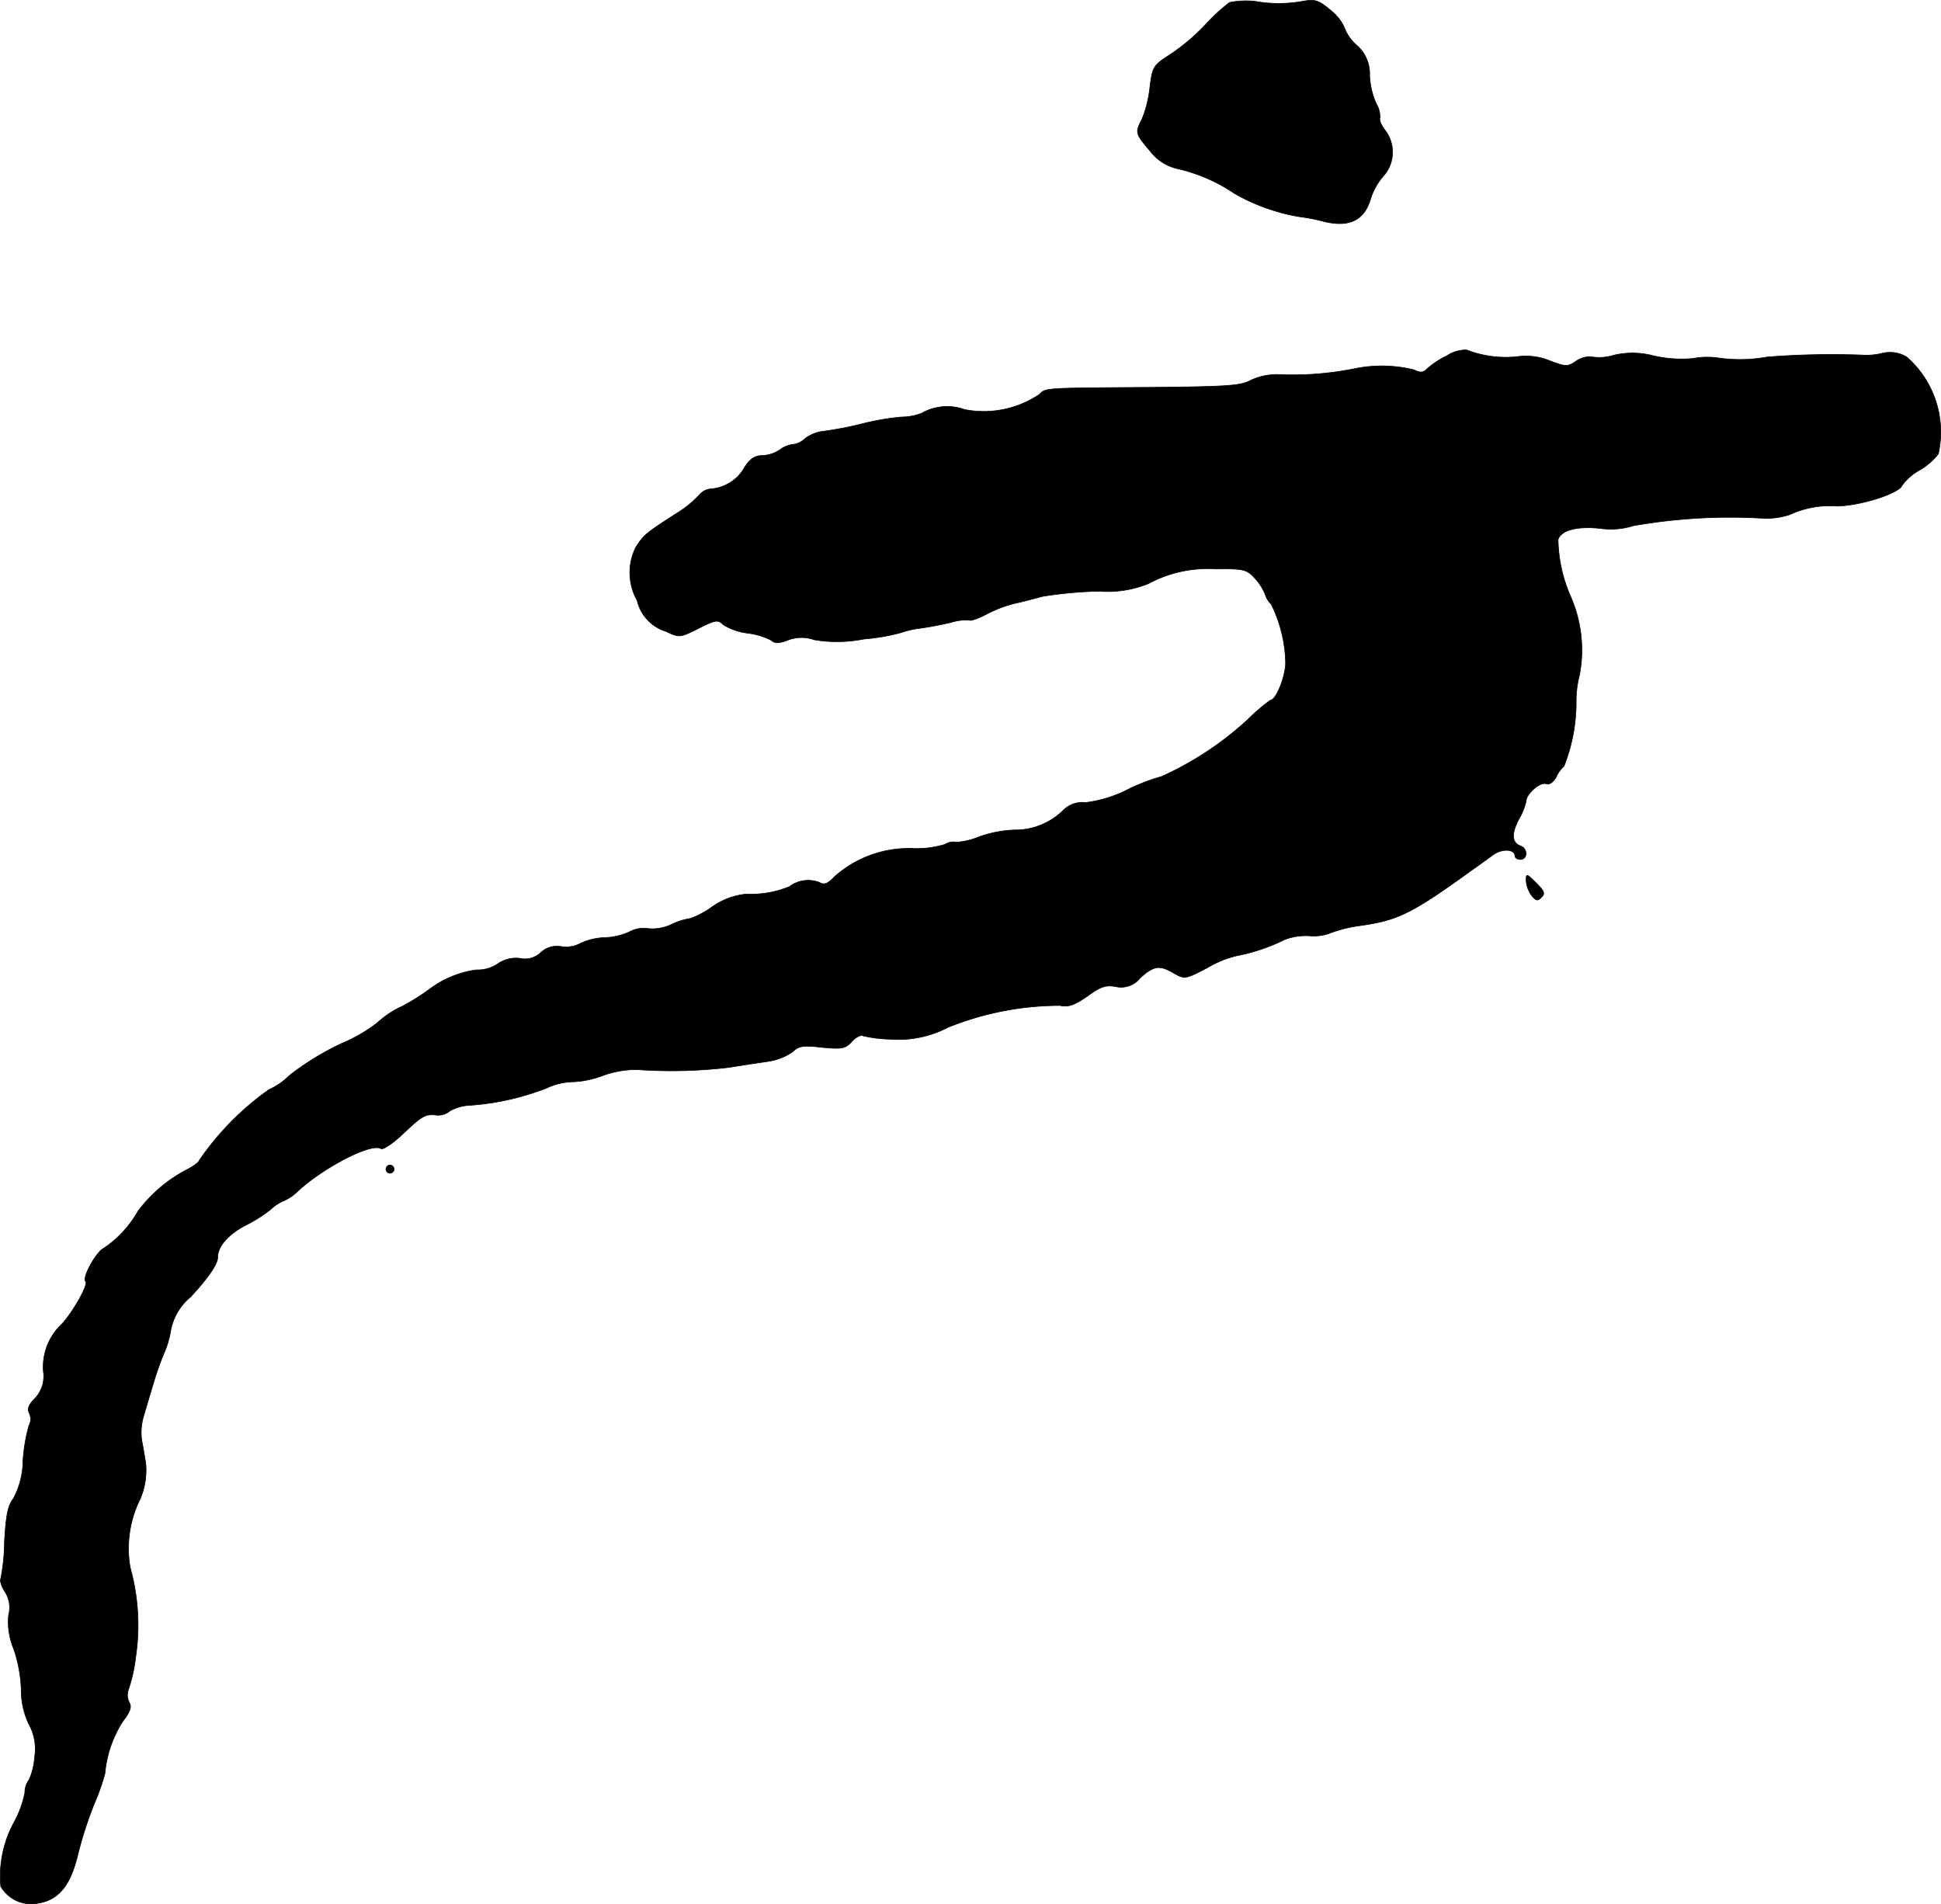
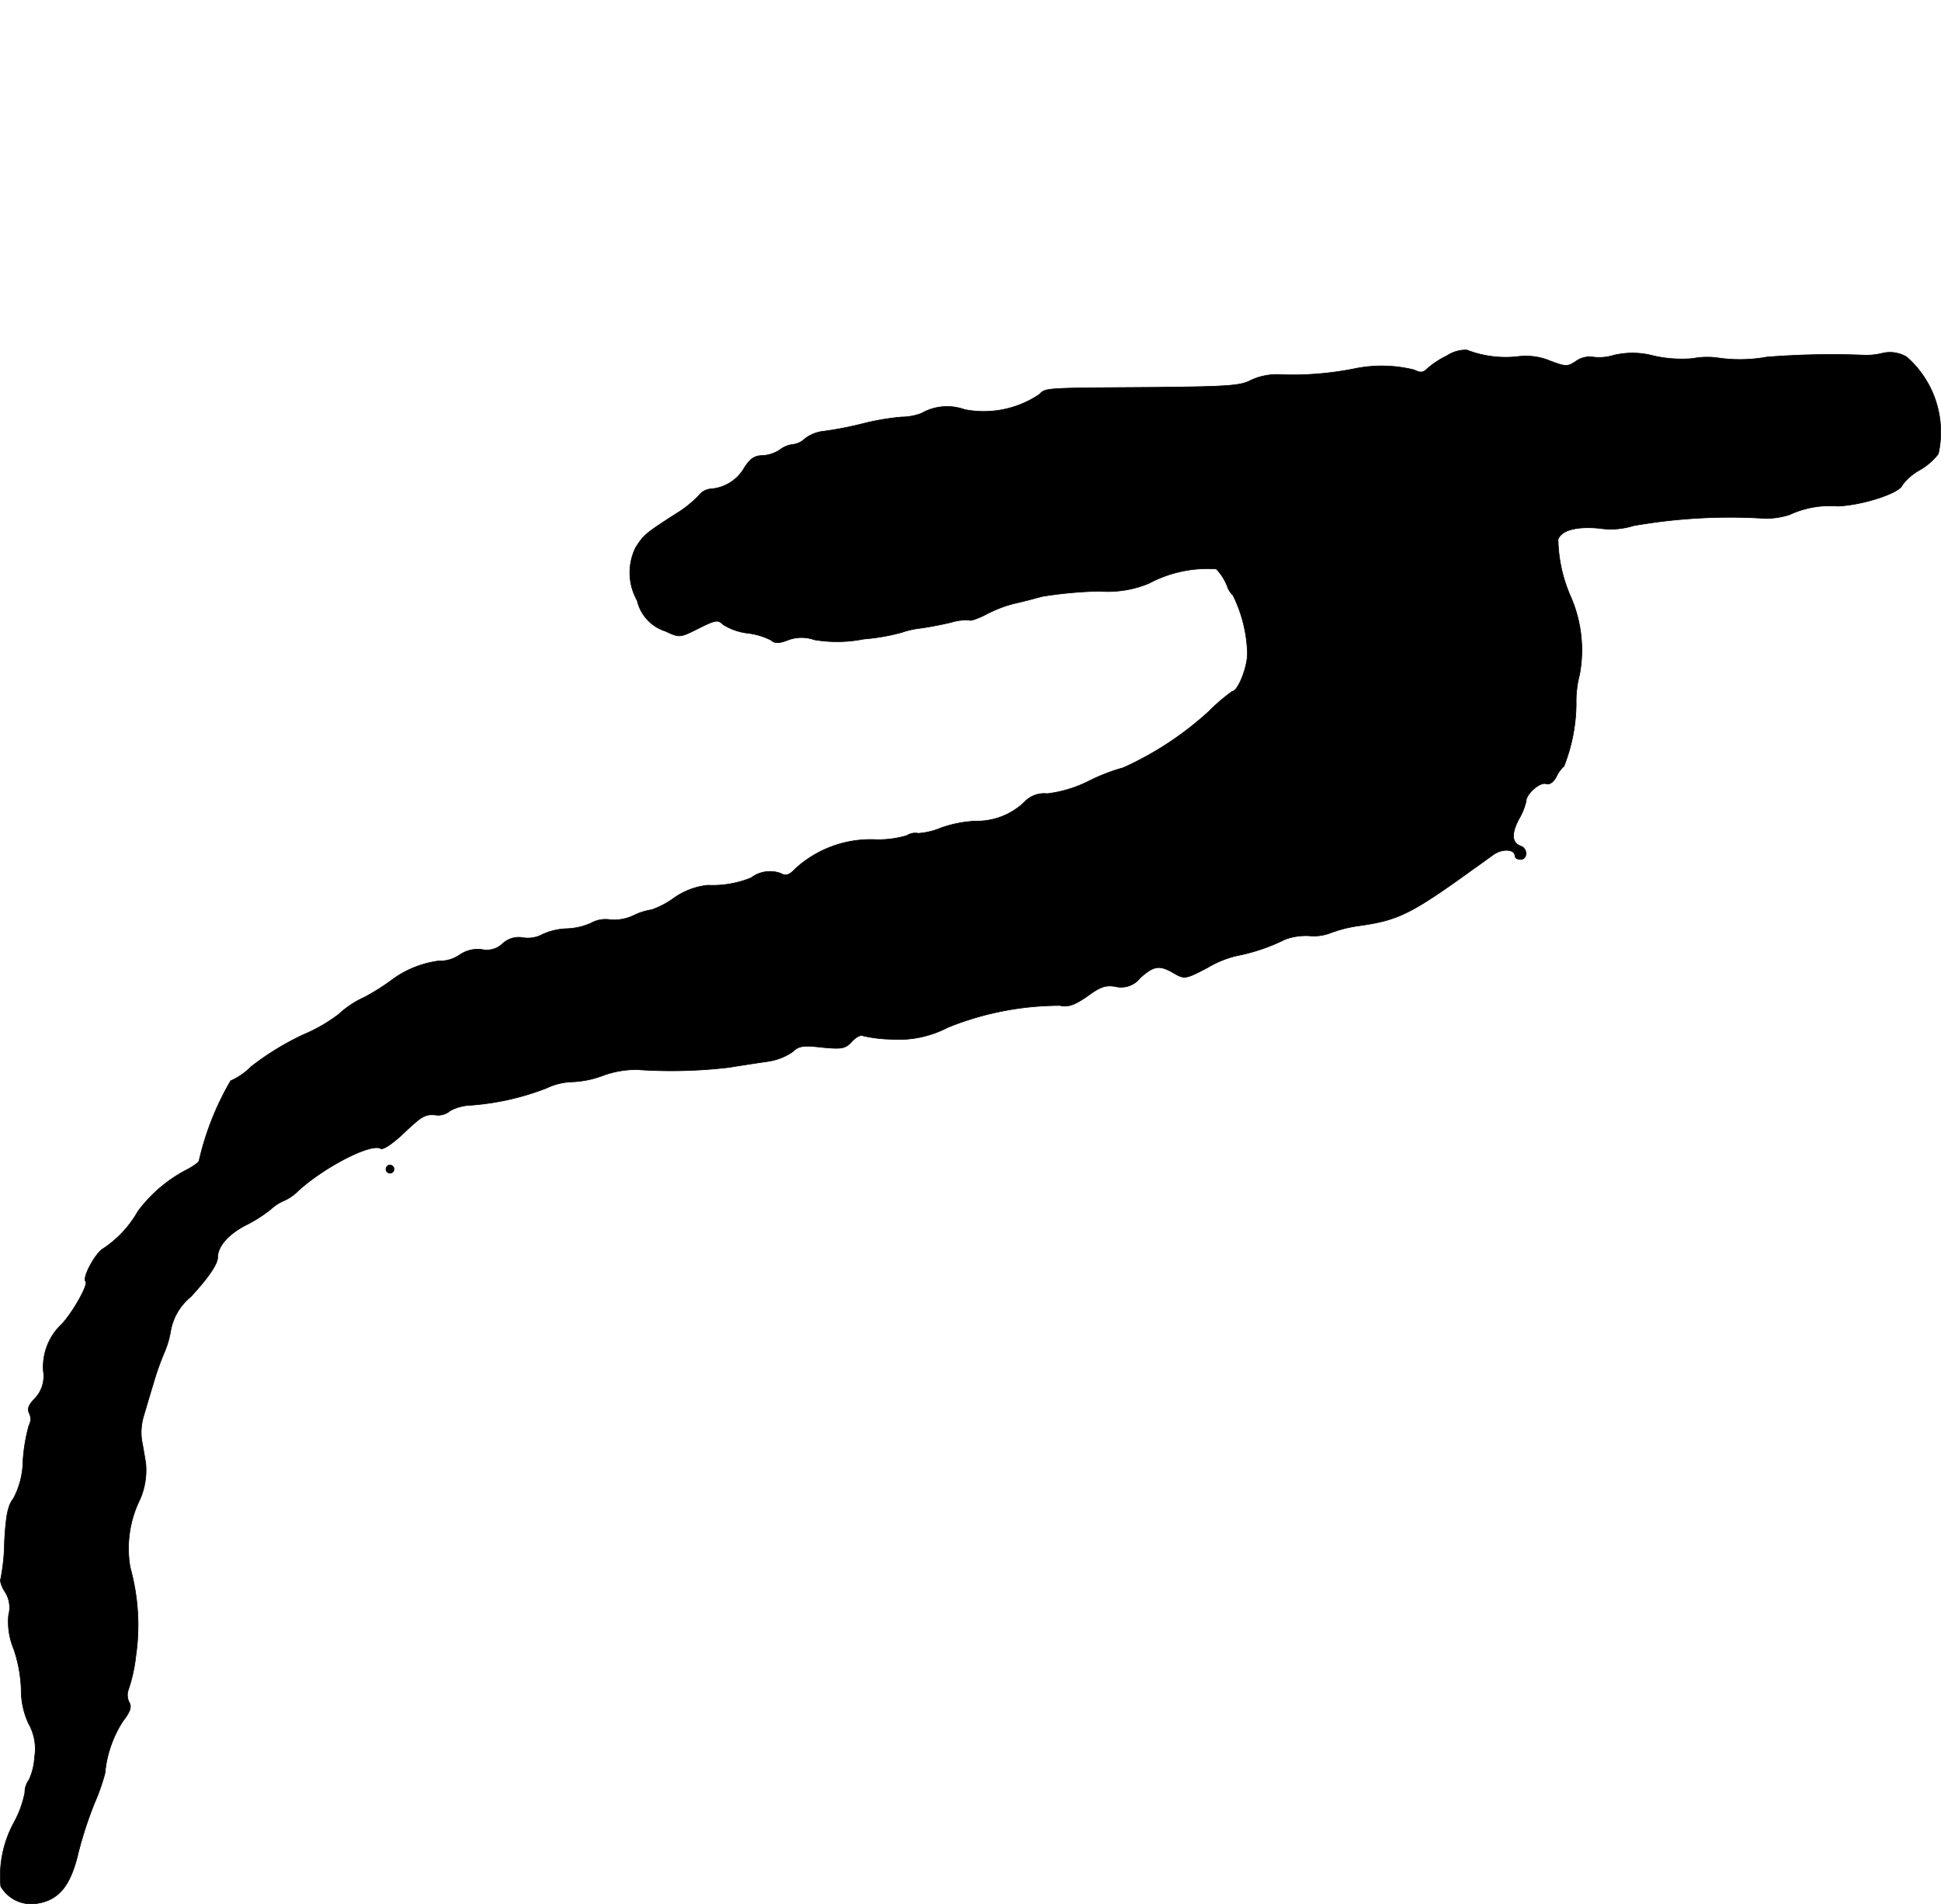
<svg xmlns="http://www.w3.org/2000/svg" version="1.1" width="11.189mm" height="10.976mm" viewBox="0 0 31.716 31.113">
  <defs>
    <style type="text/css">
      .a {
        stroke: #000;
        stroke-linecap: round;
        stroke-linejoin: round;
        stroke-width: 0.01px;
      }
    </style>
  </defs>
-   <path class="a" d="M20.091.04a3.056,3.056,0,0,0-.394.363,3.382,3.382,0,0,1-.581.491c-.267.17-.285.194-.327.533a1.92,1.92,0,0,1-.127.515c-.115.224-.115.236.127.521a.782.782,0,0,0,.442.291,2.746,2.746,0,0,1,.939.406,3.177,3.177,0,0,0,1.072.382,2.877,2.877,0,0,1,.376.073c.424.109.678-.012.781-.376a1.042,1.042,0,0,1,.206-.363.585.585,0,0,0,.03-.745c-.067-.085-.103-.176-.085-.206a.434.434,0,0,0-.061-.23,1.259,1.259,0,0,1-.109-.466.617.617,0,0,0-.212-.491.709.709,0,0,1-.2-.285.724.724,0,0,0-.218-.279c-.194-.164-.254-.188-.442-.157a2.192,2.192,0,0,1-.793.006A1.36,1.36,0,0,0,20.091.04Z" />
-   <path class="a" d="M23.641,5.813a1.381,1.381,0,0,0-.321.212c-.067.067-.115.067-.212.018a2.204,2.204,0,0,0-.951-.024,5.169,5.169,0,0,1-1.205.103,1.02,1.02,0,0,0-.515.091c-.164.091-.394.103-1.587.115-1.781.012-1.763.006-1.866.115a1.624,1.624,0,0,1-1.223.248.843.843,0,0,0-.703.061.917.917,0,0,1-.327.061,4.111,4.111,0,0,0-.636.109,5.671,5.671,0,0,1-.618.121.626.626,0,0,0-.321.121.343.343,0,0,1-.2.097.444.444,0,0,0-.218.091.566.566,0,0,1-.285.091c-.121,0-.2.055-.291.2a.691.691,0,0,1-.551.345.278.278,0,0,0-.194.109,1.856,1.856,0,0,1-.382.303c-.497.321-.515.339-.648.545a.928.928,0,0,0,.024.866.689.689,0,0,0,.466.503c.23.109.236.103.539-.048.279-.139.315-.145.4-.061a.965.965,0,0,0,.394.139,1.141,1.141,0,0,1,.388.115c.061.055.133.055.273,0a.629.629,0,0,1,.436-.006,2.23,2.23,0,0,0,.806-.012,3.322,3.322,0,0,0,.624-.109,1.378,1.378,0,0,1,.297-.067c.133-.018.363-.061.509-.097a.82.82,0,0,1,.297-.036c.012.018.139-.024.279-.097a2.088,2.088,0,0,1,.46-.176c.115-.024.321-.079.454-.115a6.916,6.916,0,0,1,.921-.085,1.764,1.764,0,0,0,.818-.127,2.037,2.037,0,0,1,1.102-.236c.442-.006.497.006.624.145a.851.851,0,0,1,.176.273.37.37,0,0,0,.097.157,2.267,2.267,0,0,1,.236.951c0,.23-.157.618-.248.618a3.063,3.063,0,0,0-.382.327,5.289,5.289,0,0,1-1.399.921,3.105,3.105,0,0,0-.551.212,2.07,2.07,0,0,1-.69.212.443.443,0,0,0-.376.139,1.119,1.119,0,0,1-.793.309,1.967,1.967,0,0,0-.563.109,1.172,1.172,0,0,1-.376.091.254.254,0,0,0-.188.036,1.615,1.615,0,0,1-.503.067,1.822,1.822,0,0,0-1.308.466c-.109.115-.164.133-.248.085a.51.51,0,0,0-.485.073,1.681,1.681,0,0,1-.709.121,1.17,1.17,0,0,0-.557.212,1.412,1.412,0,0,1-.357.188.997.997,0,0,0-.291.091.739.739,0,0,1-.382.073.491.491,0,0,0-.321.055,1.042,1.042,0,0,1-.394.091,1.043,1.043,0,0,0-.394.091.502.502,0,0,1-.327.055.385.385,0,0,0-.327.097.372.372,0,0,1-.339.097.52.52,0,0,0-.369.091.578.578,0,0,1-.345.097,1.647,1.647,0,0,0-.775.321,3.589,3.589,0,0,1-.436.273,1.528,1.528,0,0,0-.412.273,2.624,2.624,0,0,1-.588.339,4.49,4.49,0,0,0-.848.521,1.095,1.095,0,0,1-.333.23A4.619,4.619,0,0,0,3.253,18.962c0,.024-.091.091-.194.145a2.333,2.333,0,0,0-.806.684,1.782,1.782,0,0,1-.563.606c-.127.067-.351.478-.291.539.048.042-.188.472-.382.69a.959.959,0,0,0-.309.775.528.528,0,0,1-.139.448c-.103.103-.127.17-.091.242a.213.213,0,0,1-.006.2,2.805,2.805,0,0,0-.097.581,1.335,1.335,0,0,1-.157.612c-.091.115-.121.279-.145.703a3.319,3.319,0,0,1-.061.606c-.018.03.012.127.067.212a.47.47,0,0,1,.061.382,1.149,1.149,0,0,0,.085.557,2.301,2.301,0,0,1,.121.654,1.303,1.303,0,0,0,.121.563.833.833,0,0,1,.097.551,1.008,1.008,0,0,1-.091.369.334.334,0,0,0-.067.206,1.706,1.706,0,0,1-.176.485,1.83,1.83,0,0,0-.218,1.048.577.577,0,0,0,.624.273c.333-.061.521-.297.642-.818a6.481,6.481,0,0,1,.267-.818,3.406,3.406,0,0,0,.17-.485,1.886,1.886,0,0,1,.291-.848c.121-.157.151-.236.103-.315a.257.257,0,0,1-.012-.2,2.592,2.592,0,0,0,.121-.545,3.507,3.507,0,0,0-.091-1.454,1.81,1.81,0,0,1,.164-1.121,1.205,1.205,0,0,0,.091-.575c-.018-.115-.048-.291-.067-.388a.931.931,0,0,1,.024-.363c.03-.103.103-.351.164-.551a4.581,4.581,0,0,1,.182-.515,1.491,1.491,0,0,0,.103-.351.929.929,0,0,1,.327-.557c.297-.321.442-.539.442-.648,0-.176.17-.369.442-.515a2.321,2.321,0,0,0,.424-.267.743.743,0,0,1,.224-.145.747.747,0,0,0,.224-.157c.424-.388,1.193-.787,1.351-.691.036.024.2-.085.376-.254.309-.291.351-.315.551-.291a.307.307,0,0,0,.206-.073.765.765,0,0,1,.345-.091,4.279,4.279,0,0,0,1.23-.279,1.049,1.049,0,0,1,.436-.103,1.601,1.601,0,0,0,.503-.109,1.616,1.616,0,0,1,.533-.091,8.019,8.019,0,0,0,1.514-.036c.182-.03.466-.073.63-.097a.957.957,0,0,0,.406-.157c.097-.097.176-.109.478-.073.327.03.382.024.491-.097.067-.073.151-.115.182-.091a2.221,2.221,0,0,0,.448.055,1.748,1.748,0,0,0,.939-.194,4.904,4.904,0,0,1,1.829-.357c.139.03.236-.006.448-.151.212-.157.303-.188.466-.157a.397.397,0,0,0,.4-.145c.224-.2.315-.212.551-.073.17.097.188.097.545-.091a1.708,1.708,0,0,1,.472-.194,3.092,3.092,0,0,0,.793-.267.98.98,0,0,1,.394-.061.76.76,0,0,0,.357-.048,2.161,2.161,0,0,1,.46-.115c.648-.091.854-.194,1.878-.933.097-.067.236-.17.321-.23.145-.103.351-.091.351.024,0,.03.042.055.091.055.115,0,.121-.176.006-.218-.151-.055-.157-.2-.036-.436a1.023,1.023,0,0,0,.121-.297c0-.121.23-.321.327-.285.055.018.115-.024.164-.109a.501.501,0,0,1,.127-.176,2.851,2.851,0,0,0,.2-1.024,1.699,1.699,0,0,1,.055-.472,2.179,2.179,0,0,0-.145-1.278,2.418,2.418,0,0,1-.206-.933c.055-.151.297-.218.678-.182a1.231,1.231,0,0,0,.551-.042,9.1,9.1,0,0,1,2.138-.121,1.22,1.22,0,0,0,.418-.061,1.563,1.563,0,0,1,.781-.139c.4-.012,1.018-.212,1.06-.345a.907.907,0,0,1,.279-.242,1.026,1.026,0,0,0,.309-.267,1.631,1.631,0,0,0-.515-1.581.529.529,0,0,0-.382-.067,1.126,1.126,0,0,1-.297.036,13.464,13.464,0,0,0-1.605.03,2.49,2.49,0,0,1-.818.012,1.243,1.243,0,0,0-.394.012,2.076,2.076,0,0,1-.636-.042,1.325,1.325,0,0,0-.654-.012.81.81,0,0,1-.345.03.38.38,0,0,0-.273.067c-.145.097-.17.091-.43-.006a1.025,1.025,0,0,0-.533-.067,1.767,1.767,0,0,1-.824-.109A.563.563,0,0,0,23.641,5.813Z" />
-   <path class="a" d="M24.937,14.383a.488.488,0,0,0,.085.242c.073.091.103.103.164.036.067-.061.048-.103-.085-.236C24.949,14.274,24.937,14.268,24.937,14.383Z" />
+   <path class="a" d="M23.641,5.813a1.381,1.381,0,0,0-.321.212c-.067.067-.115.067-.212.018a2.204,2.204,0,0,0-.951-.024,5.169,5.169,0,0,1-1.205.103,1.02,1.02,0,0,0-.515.091c-.164.091-.394.103-1.587.115-1.781.012-1.763.006-1.866.115a1.624,1.624,0,0,1-1.223.248.843.843,0,0,0-.703.061.917.917,0,0,1-.327.061,4.111,4.111,0,0,0-.636.109,5.671,5.671,0,0,1-.618.121.626.626,0,0,0-.321.121.343.343,0,0,1-.2.097.444.444,0,0,0-.218.091.566.566,0,0,1-.285.091c-.121,0-.2.055-.291.2a.691.691,0,0,1-.551.345.278.278,0,0,0-.194.109,1.856,1.856,0,0,1-.382.303c-.497.321-.515.339-.648.545a.928.928,0,0,0,.024.866.689.689,0,0,0,.466.503c.23.109.236.103.539-.048.279-.139.315-.145.4-.061a.965.965,0,0,0,.394.139,1.141,1.141,0,0,1,.388.115c.061.055.133.055.273,0a.629.629,0,0,1,.436-.006,2.23,2.23,0,0,0,.806-.012,3.322,3.322,0,0,0,.624-.109,1.378,1.378,0,0,1,.297-.067c.133-.018.363-.061.509-.097a.82.82,0,0,1,.297-.036c.012.018.139-.024.279-.097a2.088,2.088,0,0,1,.46-.176c.115-.024.321-.079.454-.115a6.916,6.916,0,0,1,.921-.085,1.764,1.764,0,0,0,.818-.127,2.037,2.037,0,0,1,1.102-.236a.851.851,0,0,1,.176.273.37.37,0,0,0,.097.157,2.267,2.267,0,0,1,.236.951c0,.23-.157.618-.248.618a3.063,3.063,0,0,0-.382.327,5.289,5.289,0,0,1-1.399.921,3.105,3.105,0,0,0-.551.212,2.07,2.07,0,0,1-.69.212.443.443,0,0,0-.376.139,1.119,1.119,0,0,1-.793.309,1.967,1.967,0,0,0-.563.109,1.172,1.172,0,0,1-.376.091.254.254,0,0,0-.188.036,1.615,1.615,0,0,1-.503.067,1.822,1.822,0,0,0-1.308.466c-.109.115-.164.133-.248.085a.51.51,0,0,0-.485.073,1.681,1.681,0,0,1-.709.121,1.17,1.17,0,0,0-.557.212,1.412,1.412,0,0,1-.357.188.997.997,0,0,0-.291.091.739.739,0,0,1-.382.073.491.491,0,0,0-.321.055,1.042,1.042,0,0,1-.394.091,1.043,1.043,0,0,0-.394.091.502.502,0,0,1-.327.055.385.385,0,0,0-.327.097.372.372,0,0,1-.339.097.52.52,0,0,0-.369.091.578.578,0,0,1-.345.097,1.647,1.647,0,0,0-.775.321,3.589,3.589,0,0,1-.436.273,1.528,1.528,0,0,0-.412.273,2.624,2.624,0,0,1-.588.339,4.49,4.49,0,0,0-.848.521,1.095,1.095,0,0,1-.333.23A4.619,4.619,0,0,0,3.253,18.962c0,.024-.091.091-.194.145a2.333,2.333,0,0,0-.806.684,1.782,1.782,0,0,1-.563.606c-.127.067-.351.478-.291.539.048.042-.188.472-.382.69a.959.959,0,0,0-.309.775.528.528,0,0,1-.139.448c-.103.103-.127.17-.091.242a.213.213,0,0,1-.006.2,2.805,2.805,0,0,0-.097.581,1.335,1.335,0,0,1-.157.612c-.091.115-.121.279-.145.703a3.319,3.319,0,0,1-.061.606c-.018.03.012.127.067.212a.47.47,0,0,1,.061.382,1.149,1.149,0,0,0,.085.557,2.301,2.301,0,0,1,.121.654,1.303,1.303,0,0,0,.121.563.833.833,0,0,1,.097.551,1.008,1.008,0,0,1-.091.369.334.334,0,0,0-.067.206,1.706,1.706,0,0,1-.176.485,1.83,1.83,0,0,0-.218,1.048.577.577,0,0,0,.624.273c.333-.061.521-.297.642-.818a6.481,6.481,0,0,1,.267-.818,3.406,3.406,0,0,0,.17-.485,1.886,1.886,0,0,1,.291-.848c.121-.157.151-.236.103-.315a.257.257,0,0,1-.012-.2,2.592,2.592,0,0,0,.121-.545,3.507,3.507,0,0,0-.091-1.454,1.81,1.81,0,0,1,.164-1.121,1.205,1.205,0,0,0,.091-.575c-.018-.115-.048-.291-.067-.388a.931.931,0,0,1,.024-.363c.03-.103.103-.351.164-.551a4.581,4.581,0,0,1,.182-.515,1.491,1.491,0,0,0,.103-.351.929.929,0,0,1,.327-.557c.297-.321.442-.539.442-.648,0-.176.17-.369.442-.515a2.321,2.321,0,0,0,.424-.267.743.743,0,0,1,.224-.145.747.747,0,0,0,.224-.157c.424-.388,1.193-.787,1.351-.691.036.024.2-.085.376-.254.309-.291.351-.315.551-.291a.307.307,0,0,0,.206-.073.765.765,0,0,1,.345-.091,4.279,4.279,0,0,0,1.23-.279,1.049,1.049,0,0,1,.436-.103,1.601,1.601,0,0,0,.503-.109,1.616,1.616,0,0,1,.533-.091,8.019,8.019,0,0,0,1.514-.036c.182-.03.466-.073.63-.097a.957.957,0,0,0,.406-.157c.097-.097.176-.109.478-.073.327.03.382.024.491-.097.067-.073.151-.115.182-.091a2.221,2.221,0,0,0,.448.055,1.748,1.748,0,0,0,.939-.194,4.904,4.904,0,0,1,1.829-.357c.139.03.236-.006.448-.151.212-.157.303-.188.466-.157a.397.397,0,0,0,.4-.145c.224-.2.315-.212.551-.073.17.097.188.097.545-.091a1.708,1.708,0,0,1,.472-.194,3.092,3.092,0,0,0,.793-.267.98.98,0,0,1,.394-.061.76.76,0,0,0,.357-.048,2.161,2.161,0,0,1,.46-.115c.648-.091.854-.194,1.878-.933.097-.067.236-.17.321-.23.145-.103.351-.091.351.024,0,.03.042.055.091.055.115,0,.121-.176.006-.218-.151-.055-.157-.2-.036-.436a1.023,1.023,0,0,0,.121-.297c0-.121.23-.321.327-.285.055.018.115-.024.164-.109a.501.501,0,0,1,.127-.176,2.851,2.851,0,0,0,.2-1.024,1.699,1.699,0,0,1,.055-.472,2.179,2.179,0,0,0-.145-1.278,2.418,2.418,0,0,1-.206-.933c.055-.151.297-.218.678-.182a1.231,1.231,0,0,0,.551-.042,9.1,9.1,0,0,1,2.138-.121,1.22,1.22,0,0,0,.418-.061,1.563,1.563,0,0,1,.781-.139c.4-.012,1.018-.212,1.06-.345a.907.907,0,0,1,.279-.242,1.026,1.026,0,0,0,.309-.267,1.631,1.631,0,0,0-.515-1.581.529.529,0,0,0-.382-.067,1.126,1.126,0,0,1-.297.036,13.464,13.464,0,0,0-1.605.03,2.49,2.49,0,0,1-.818.012,1.243,1.243,0,0,0-.394.012,2.076,2.076,0,0,1-.636-.042,1.325,1.325,0,0,0-.654-.012.81.81,0,0,1-.345.03.38.38,0,0,0-.273.067c-.145.097-.17.091-.43-.006a1.025,1.025,0,0,0-.533-.067,1.767,1.767,0,0,1-.824-.109A.563.563,0,0,0,23.641,5.813Z" />
  <path class="a" d="M6.318,19.065a.066.066,0,1,0,.091-.018h0a.062.062,0,0,0-.087.012Z" />
</svg>